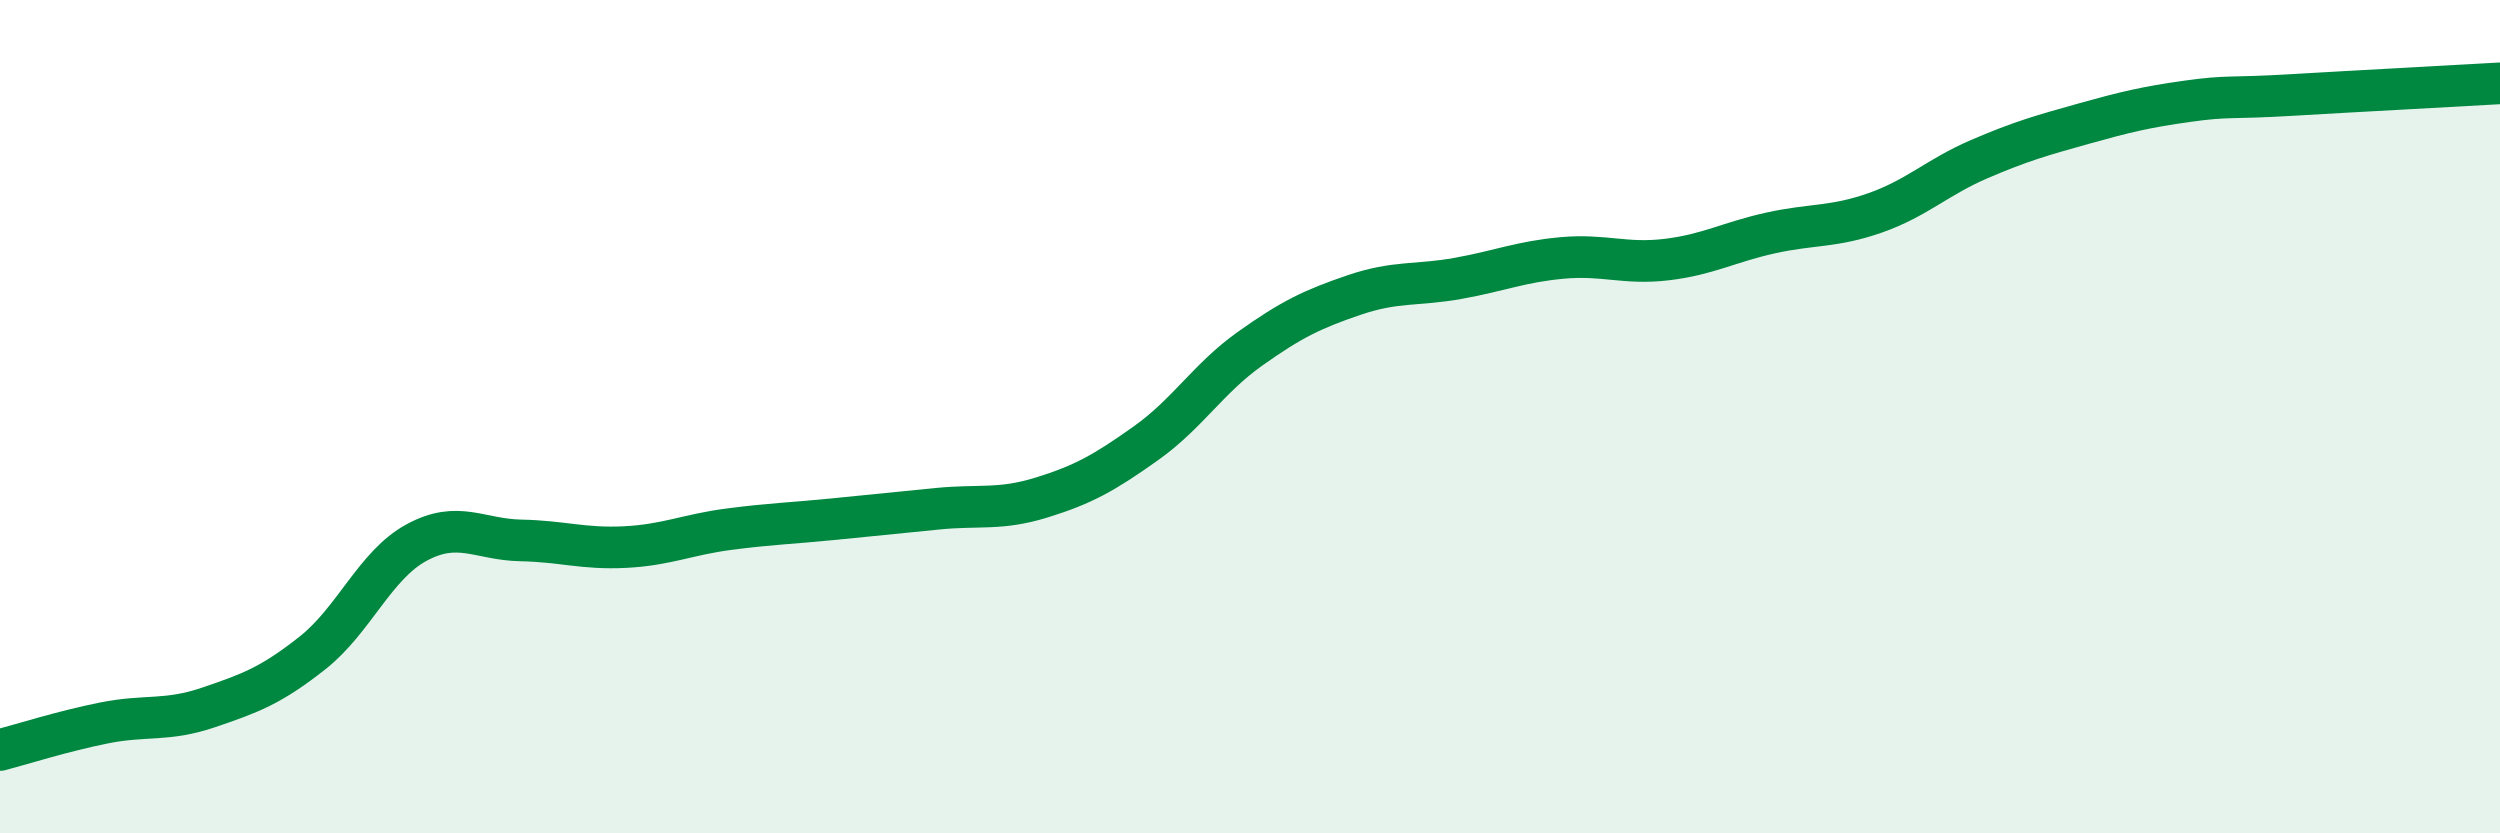
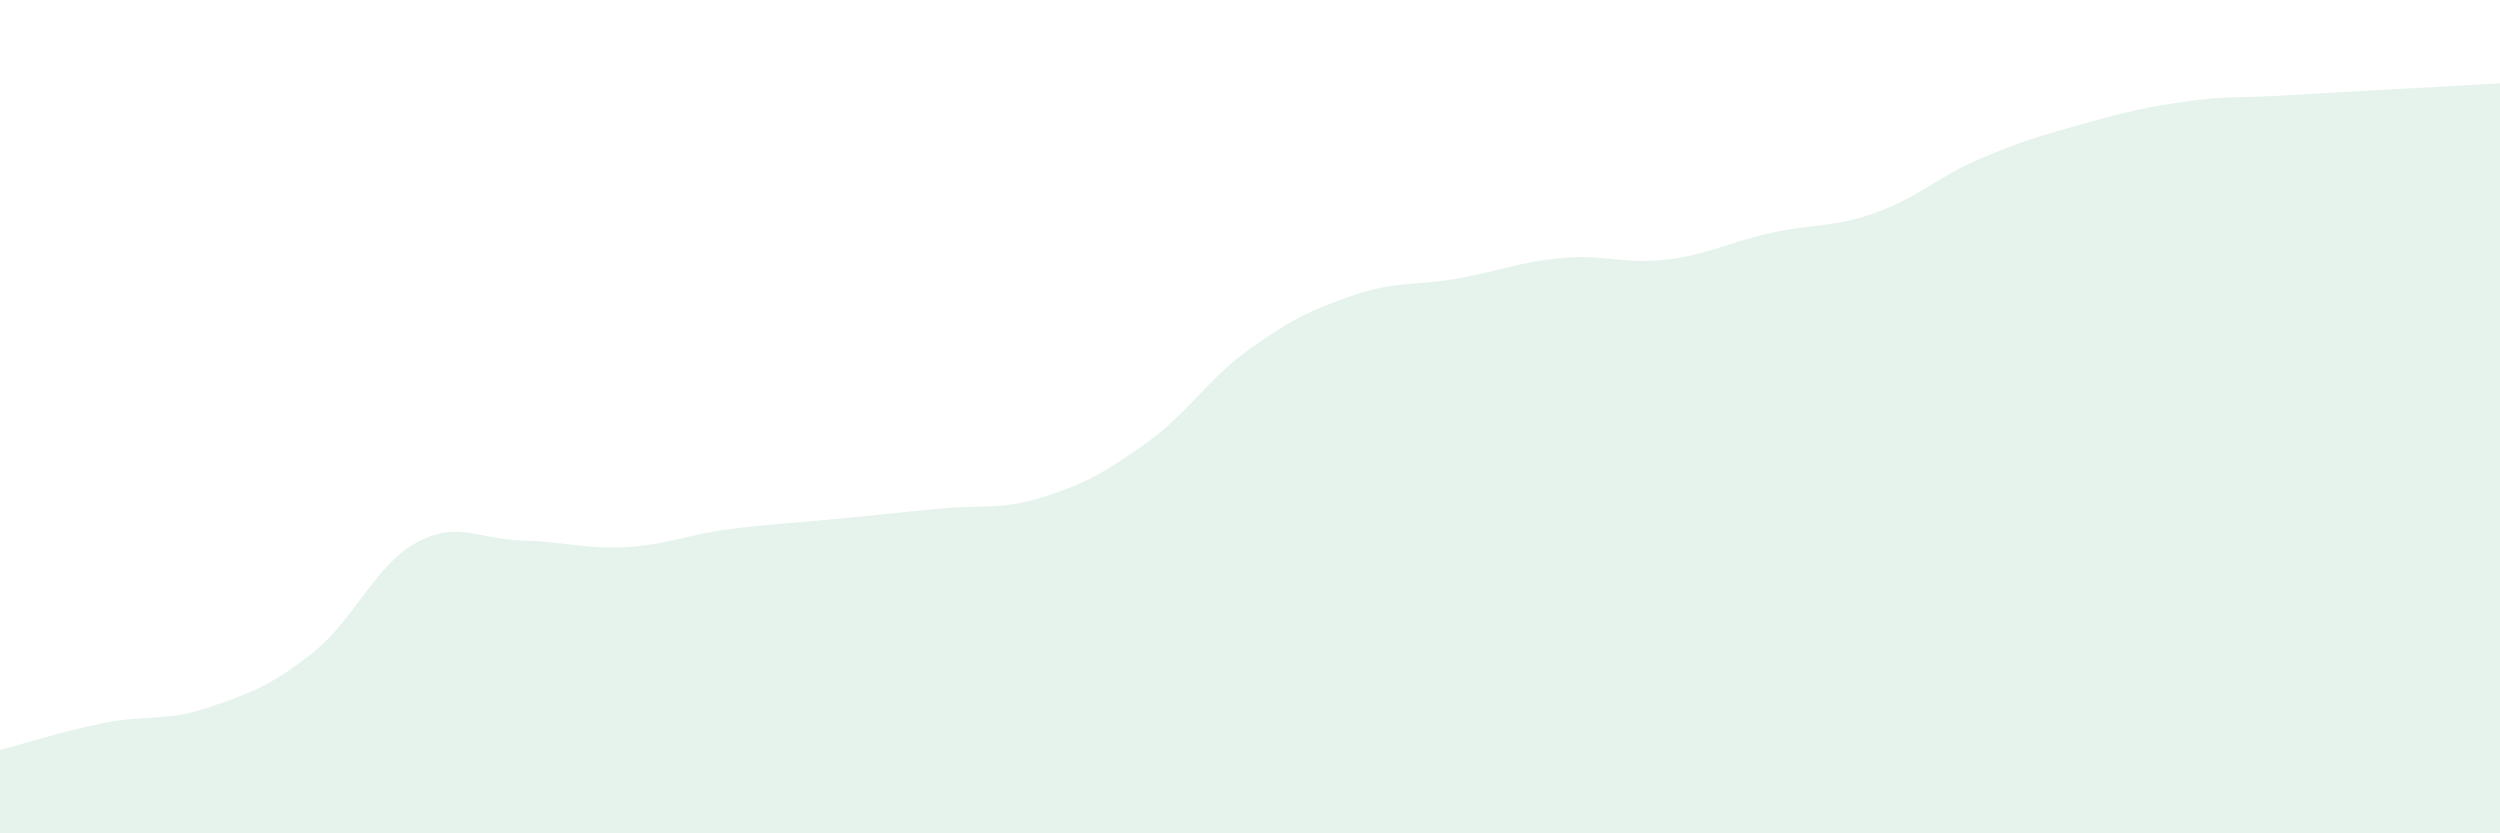
<svg xmlns="http://www.w3.org/2000/svg" width="60" height="20" viewBox="0 0 60 20">
  <path d="M 0,18 C 0.5,17.87 1.5,17.55 2.5,17.35 C 3.5,17.15 4,17.32 5,16.98 C 6,16.64 6.5,16.46 7.5,15.67 C 8.5,14.88 9,13.56 10,13.02 C 11,12.48 11.5,12.95 12.5,12.97 C 13.5,12.99 14,13.18 15,13.13 C 16,13.08 16.5,12.83 17.5,12.7 C 18.5,12.57 19,12.56 20,12.46 C 21,12.36 21.5,12.31 22.5,12.21 C 23.5,12.11 24,12.25 25,11.94 C 26,11.63 26.5,11.35 27.5,10.64 C 28.5,9.93 29,9.08 30,8.37 C 31,7.66 31.5,7.42 32.5,7.08 C 33.5,6.74 34,6.86 35,6.68 C 36,6.5 36.5,6.28 37.5,6.19 C 38.5,6.1 39,6.35 40,6.23 C 41,6.11 41.5,5.81 42.5,5.59 C 43.5,5.37 44,5.46 45,5.11 C 46,4.76 46.5,4.25 47.5,3.82 C 48.5,3.39 49,3.25 50,2.97 C 51,2.69 51.5,2.57 52.5,2.43 C 53.5,2.29 53.5,2.37 55,2.28 C 56.5,2.19 59,2.06 60,2L60 20L0 20Z" fill="#008740" opacity="0.1" stroke-linecap="round" stroke-linejoin="round" />
-   <path d="M 0,18 C 0.5,17.87 1.5,17.55 2.5,17.35 C 3.5,17.15 4,17.32 5,16.98 C 6,16.64 6.5,16.46 7.5,15.67 C 8.5,14.88 9,13.56 10,13.02 C 11,12.48 11.5,12.95 12.5,12.97 C 13.5,12.99 14,13.18 15,13.13 C 16,13.08 16.5,12.83 17.5,12.7 C 18.5,12.57 19,12.56 20,12.46 C 21,12.36 21.5,12.31 22.5,12.21 C 23.5,12.11 24,12.25 25,11.94 C 26,11.63 26.5,11.35 27.5,10.64 C 28.5,9.93 29,9.08 30,8.37 C 31,7.66 31.5,7.42 32.5,7.08 C 33.5,6.74 34,6.86 35,6.68 C 36,6.5 36.5,6.28 37.5,6.19 C 38.5,6.1 39,6.35 40,6.23 C 41,6.11 41.5,5.81 42.5,5.59 C 43.5,5.37 44,5.46 45,5.11 C 46,4.76 46.5,4.25 47.5,3.82 C 48.5,3.39 49,3.25 50,2.97 C 51,2.69 51.5,2.57 52.5,2.43 C 53.5,2.29 53.5,2.37 55,2.28 C 56.5,2.19 59,2.06 60,2" stroke="#008740" stroke-width="1" fill="none" stroke-linecap="round" stroke-linejoin="round" />
</svg>